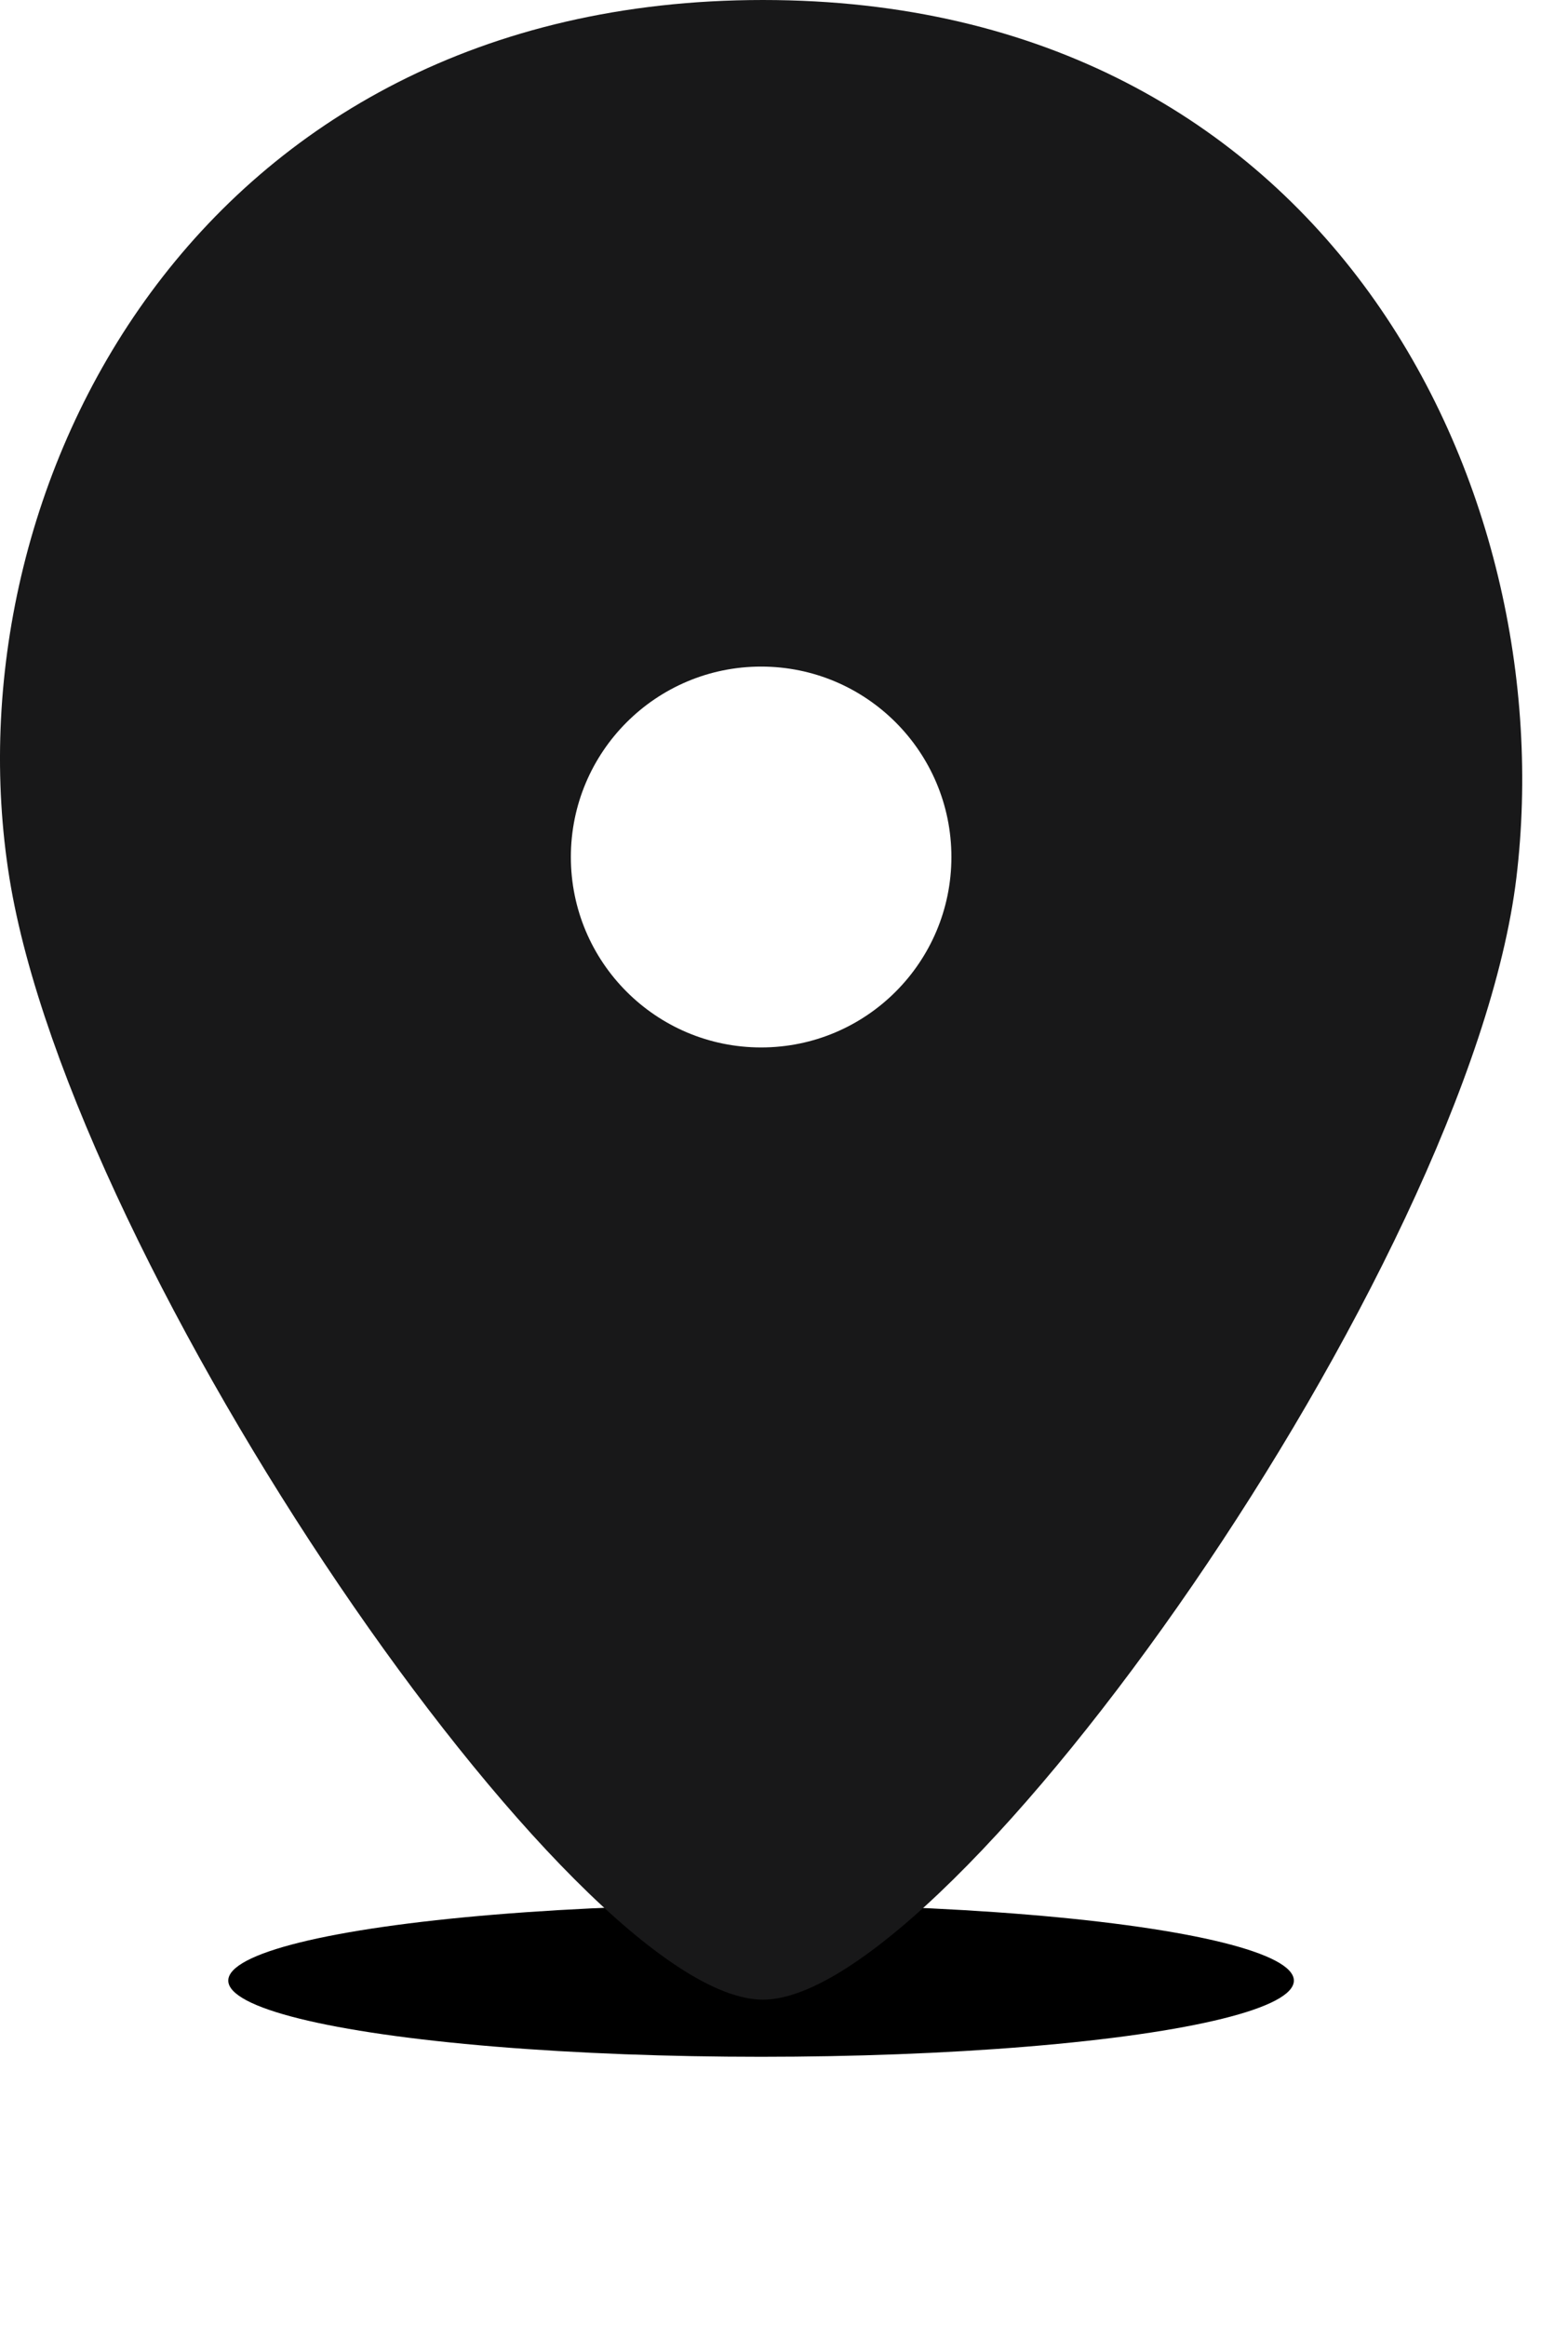
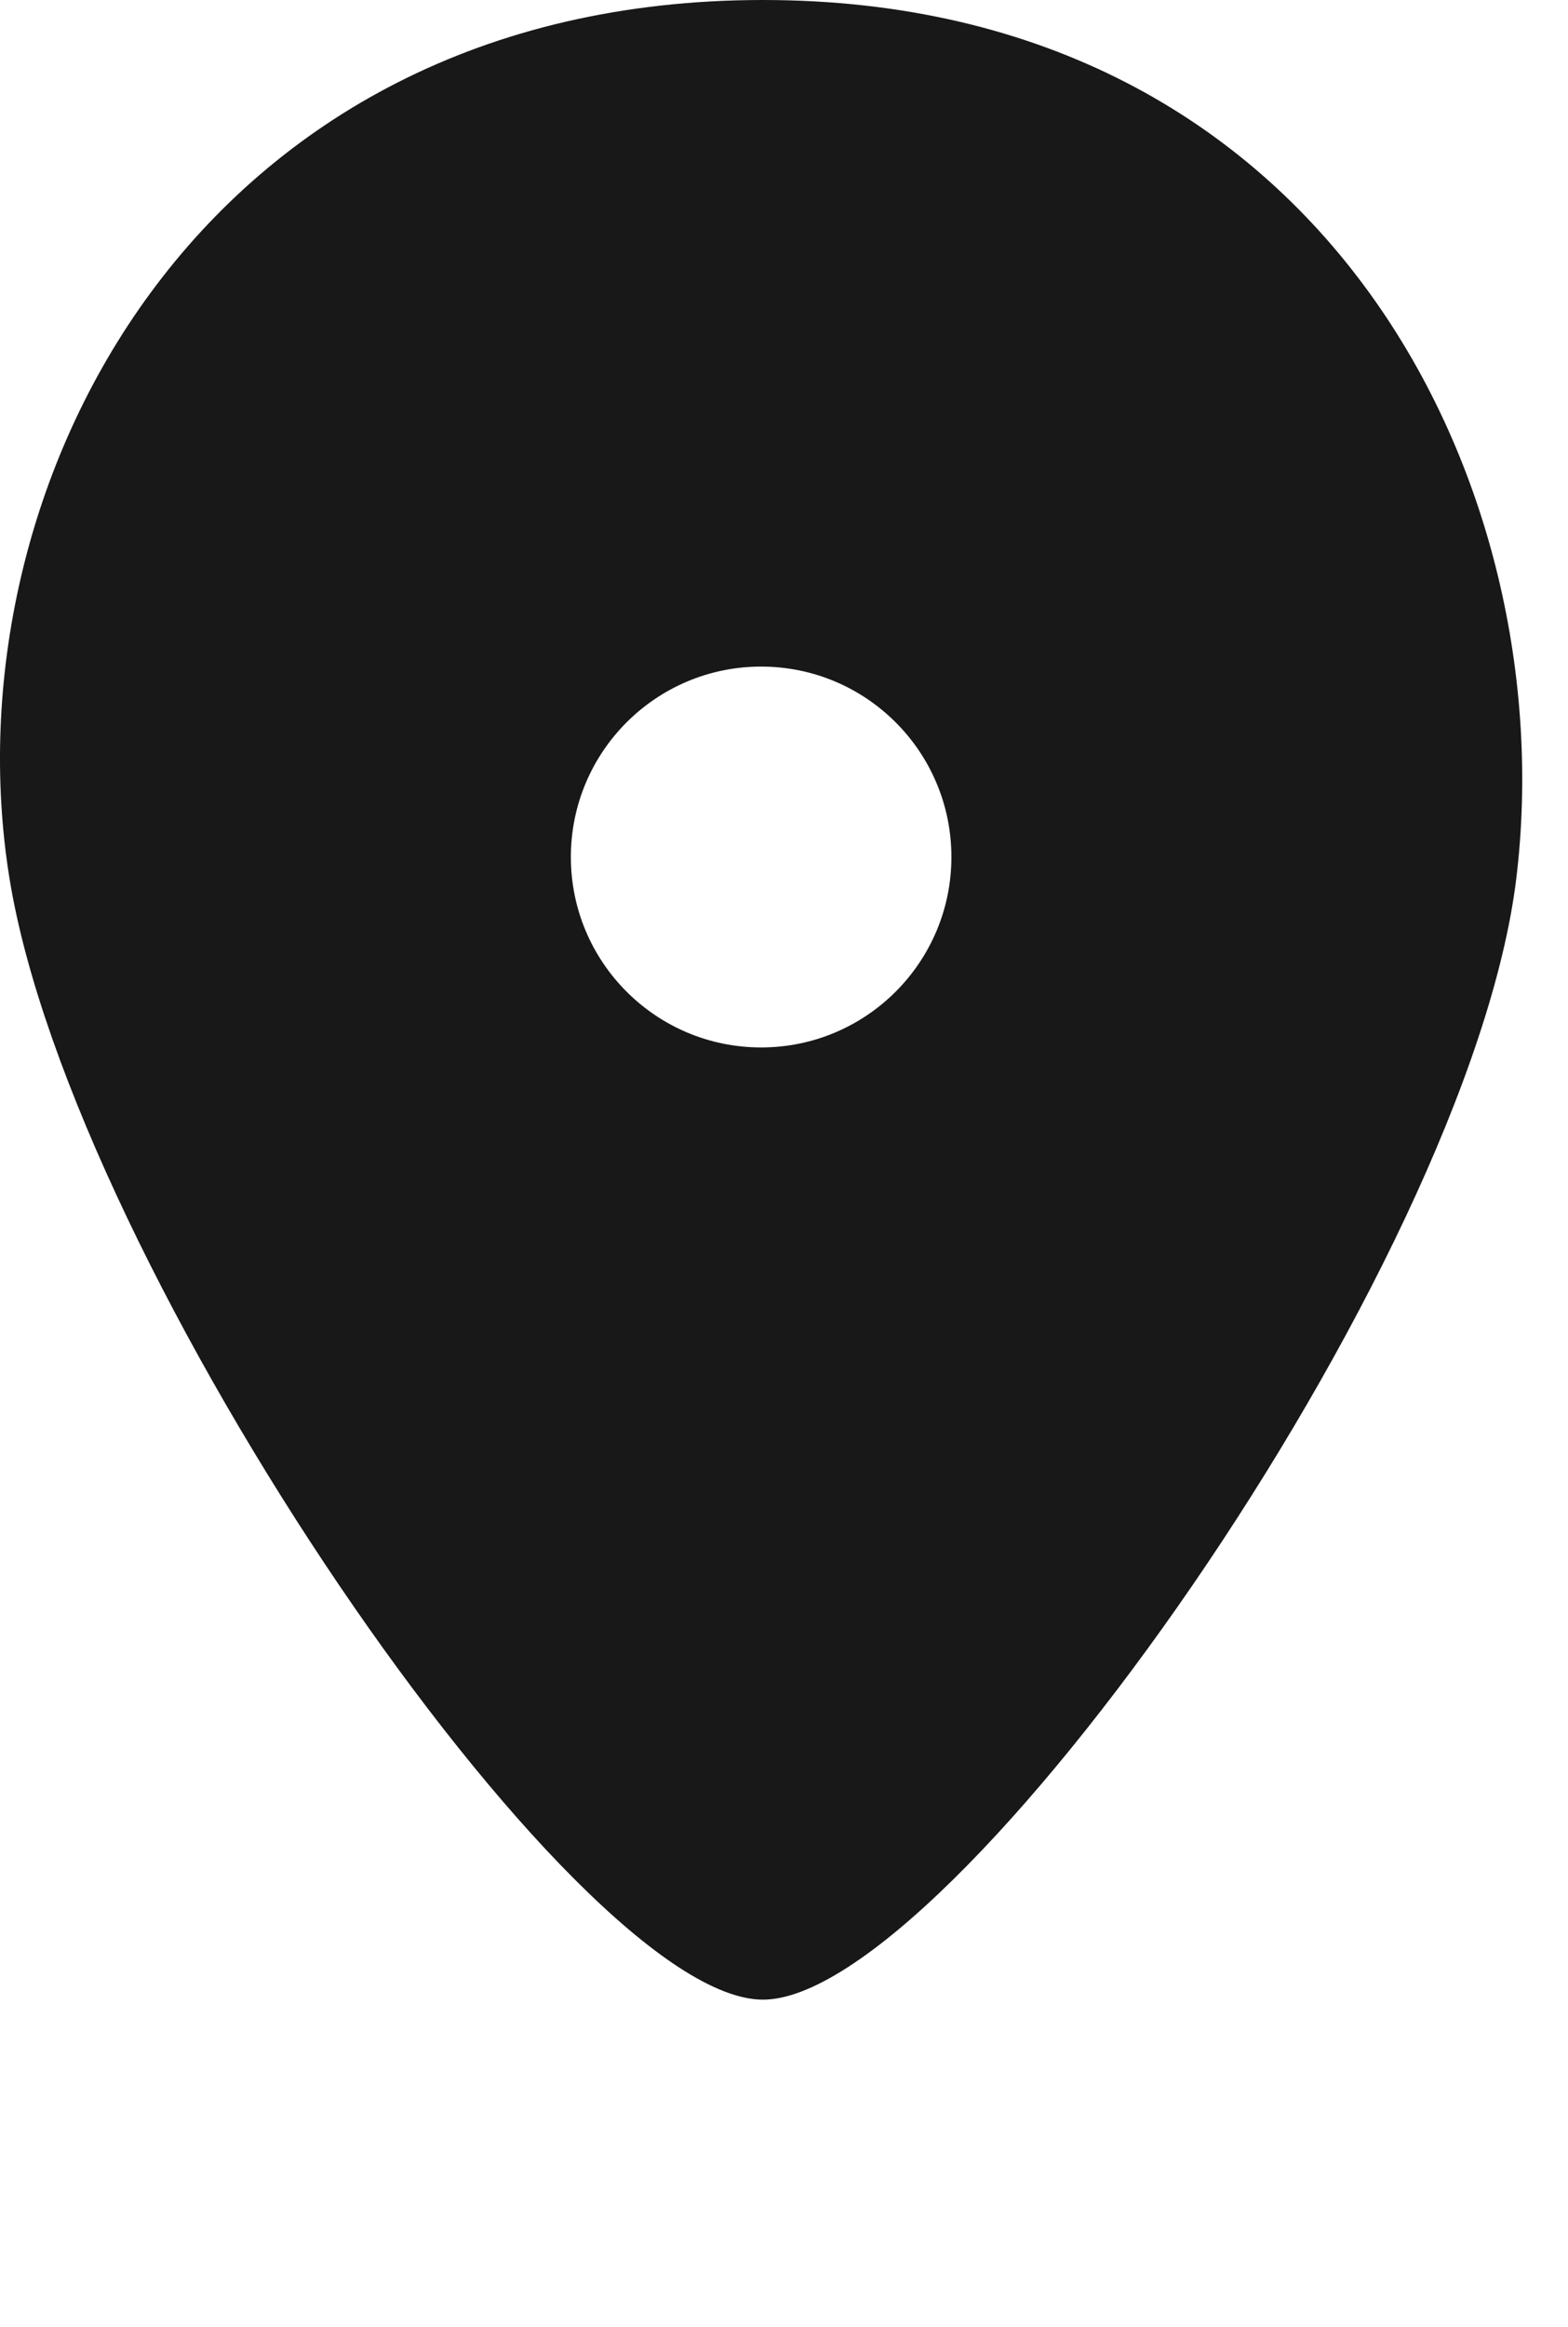
<svg xmlns="http://www.w3.org/2000/svg" width="29" height="43" viewBox="0 0 29 43" fill="none">
  <g filter="url(#filter0_f_2_341)">
-     <ellipse cx="14.076" cy="36.6" rx="9.854" ry="1.408" fill="black" />
-   </g>
+     </g>
  <path d="M0.174 16.223C1.335 23.433 10.626 36.952 14.11 36.952C17.594 36.952 27.174 23.433 28.045 16.223C28.916 9.013 24.562 0 14.11 0C3.658 0 -0.987 9.013 0.174 16.223Z" fill="#181819" />
  <circle cx="14.077" cy="15.837" r="3.519" fill="white" />
  <defs>
    <filter id="filter0_f_2_341" x="0.223" y="31.192" width="27.708" height="10.815" filterUnits="userSpaceOnUse" color-interpolation-filters="sRGB">
      <feFlood flood-opacity="0" result="BackgroundImageFix" />
      <feBlend mode="normal" in="SourceGraphic" in2="BackgroundImageFix" result="shape" />
      <feGaussianBlur stdDeviation="2" result="effect1_foregroundBlur_2_341" />
    </filter>
  </defs>
</svg>